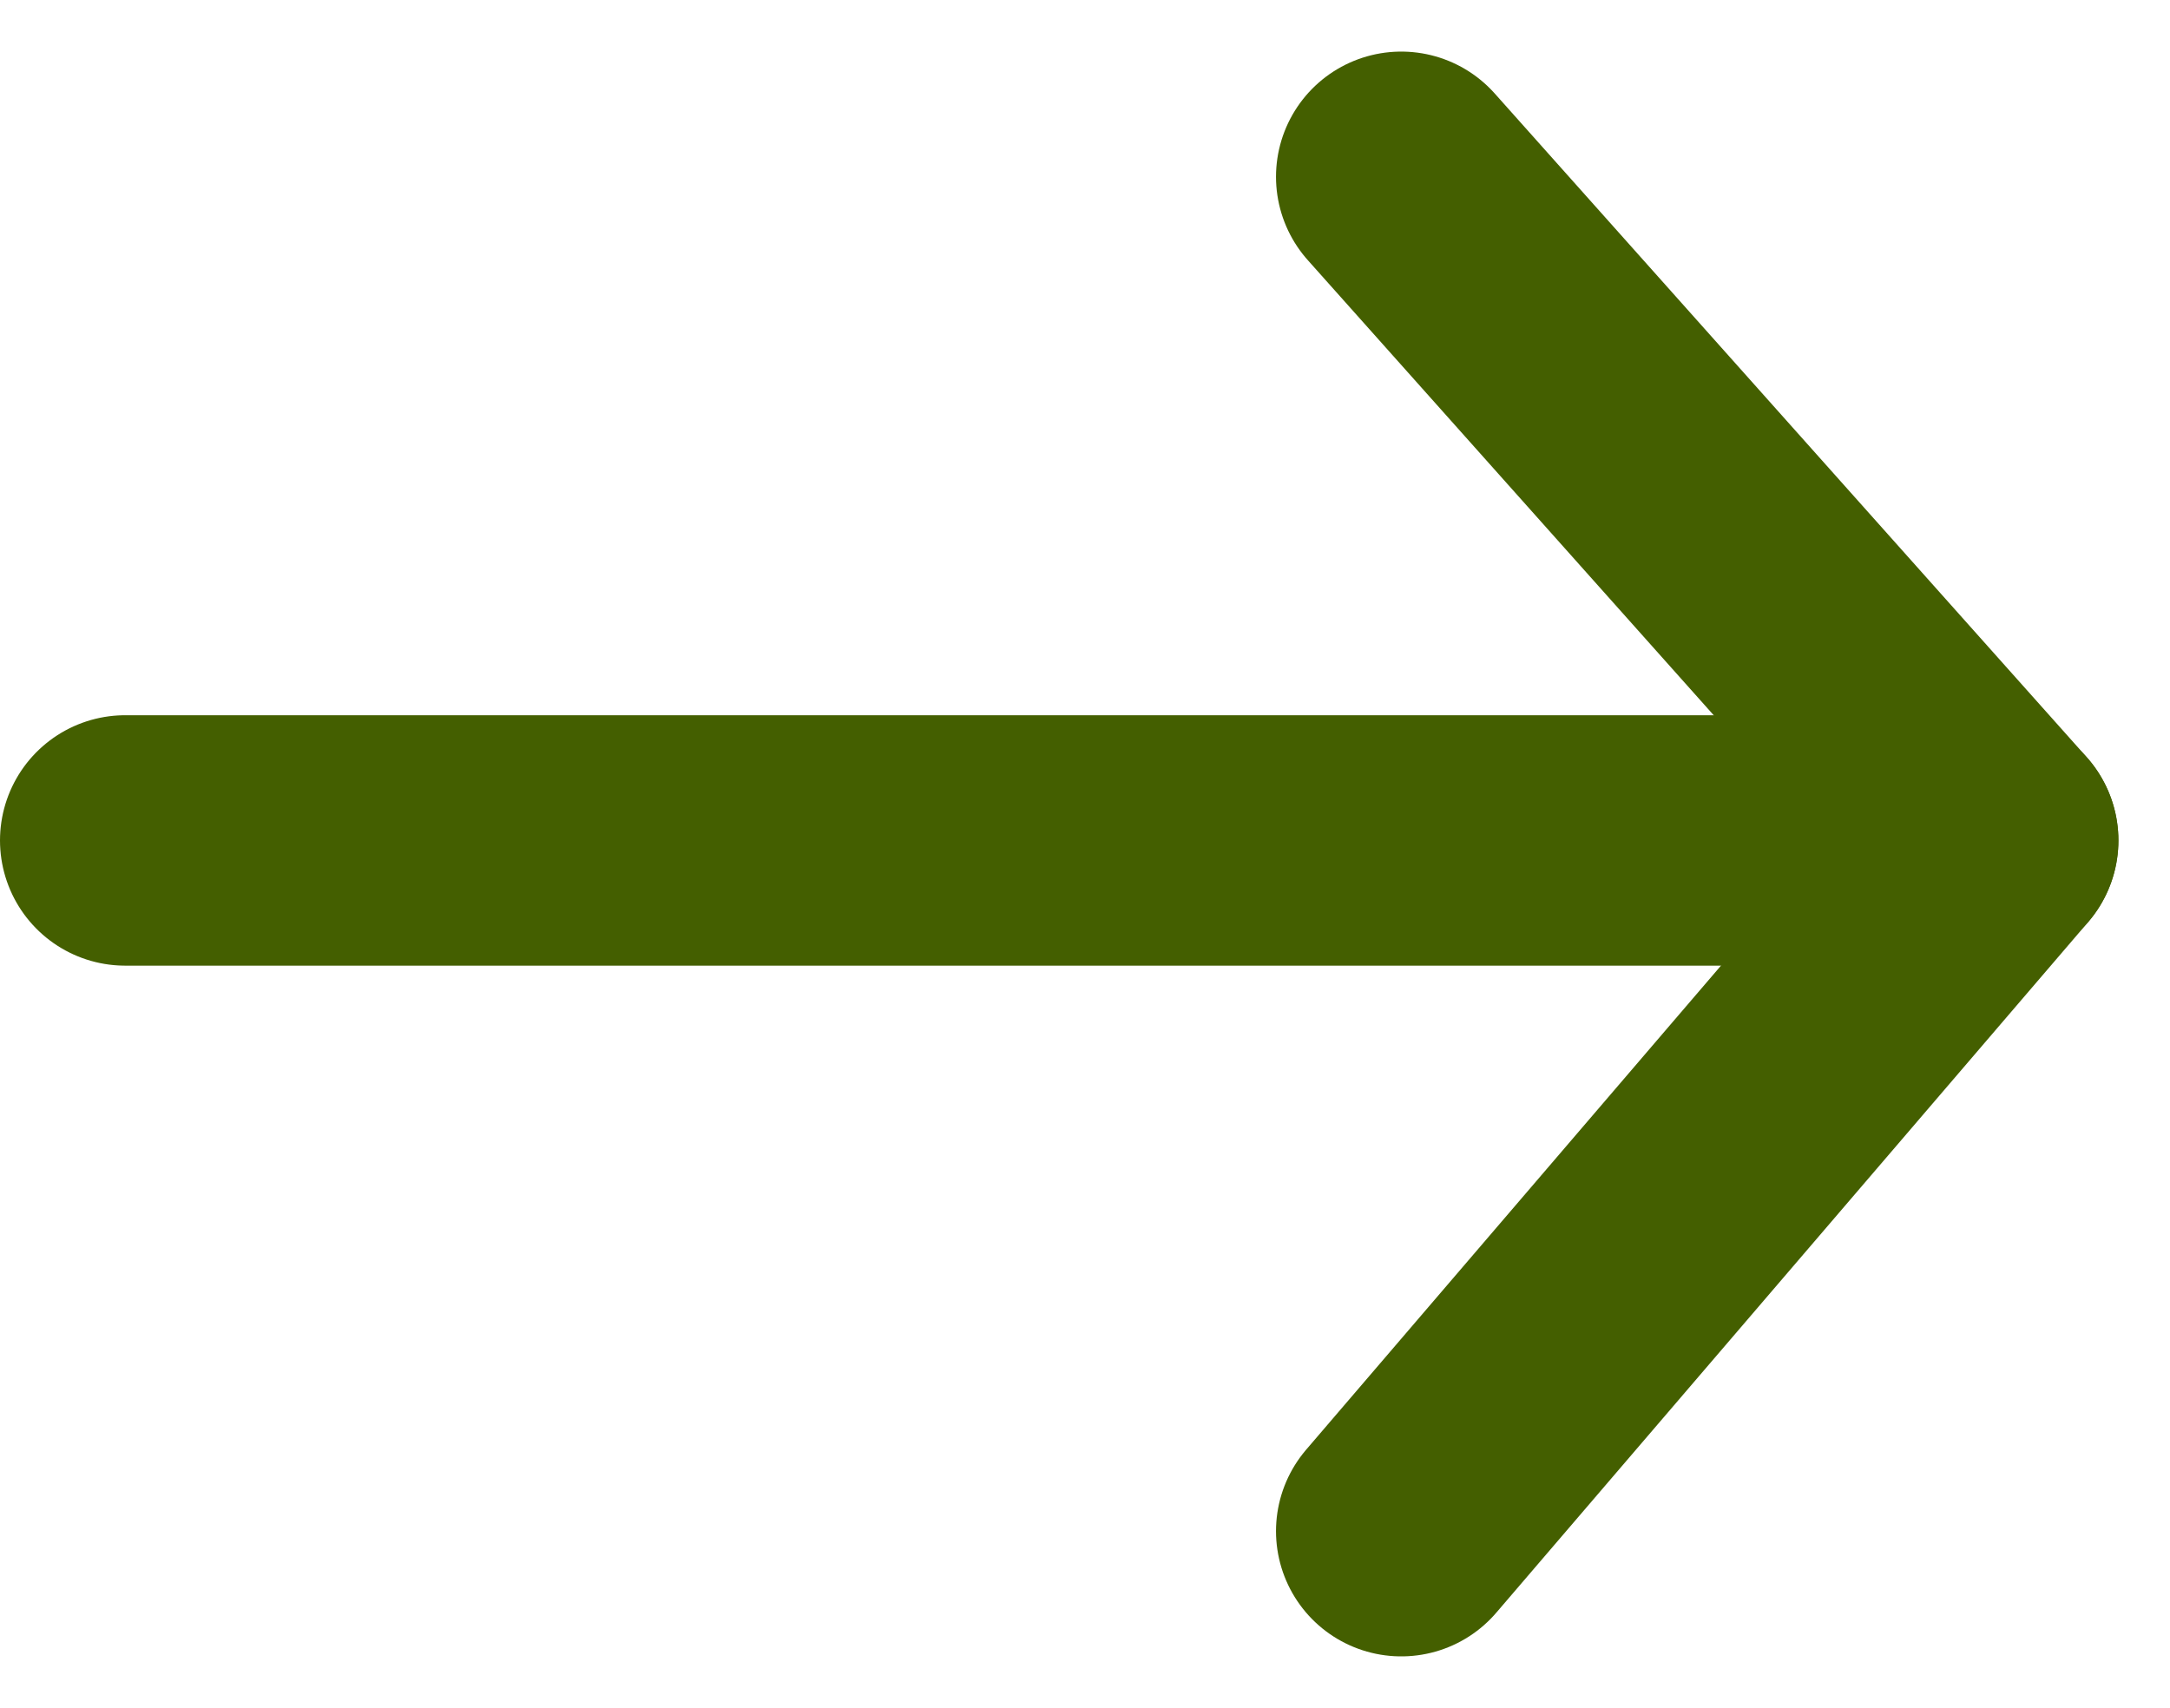
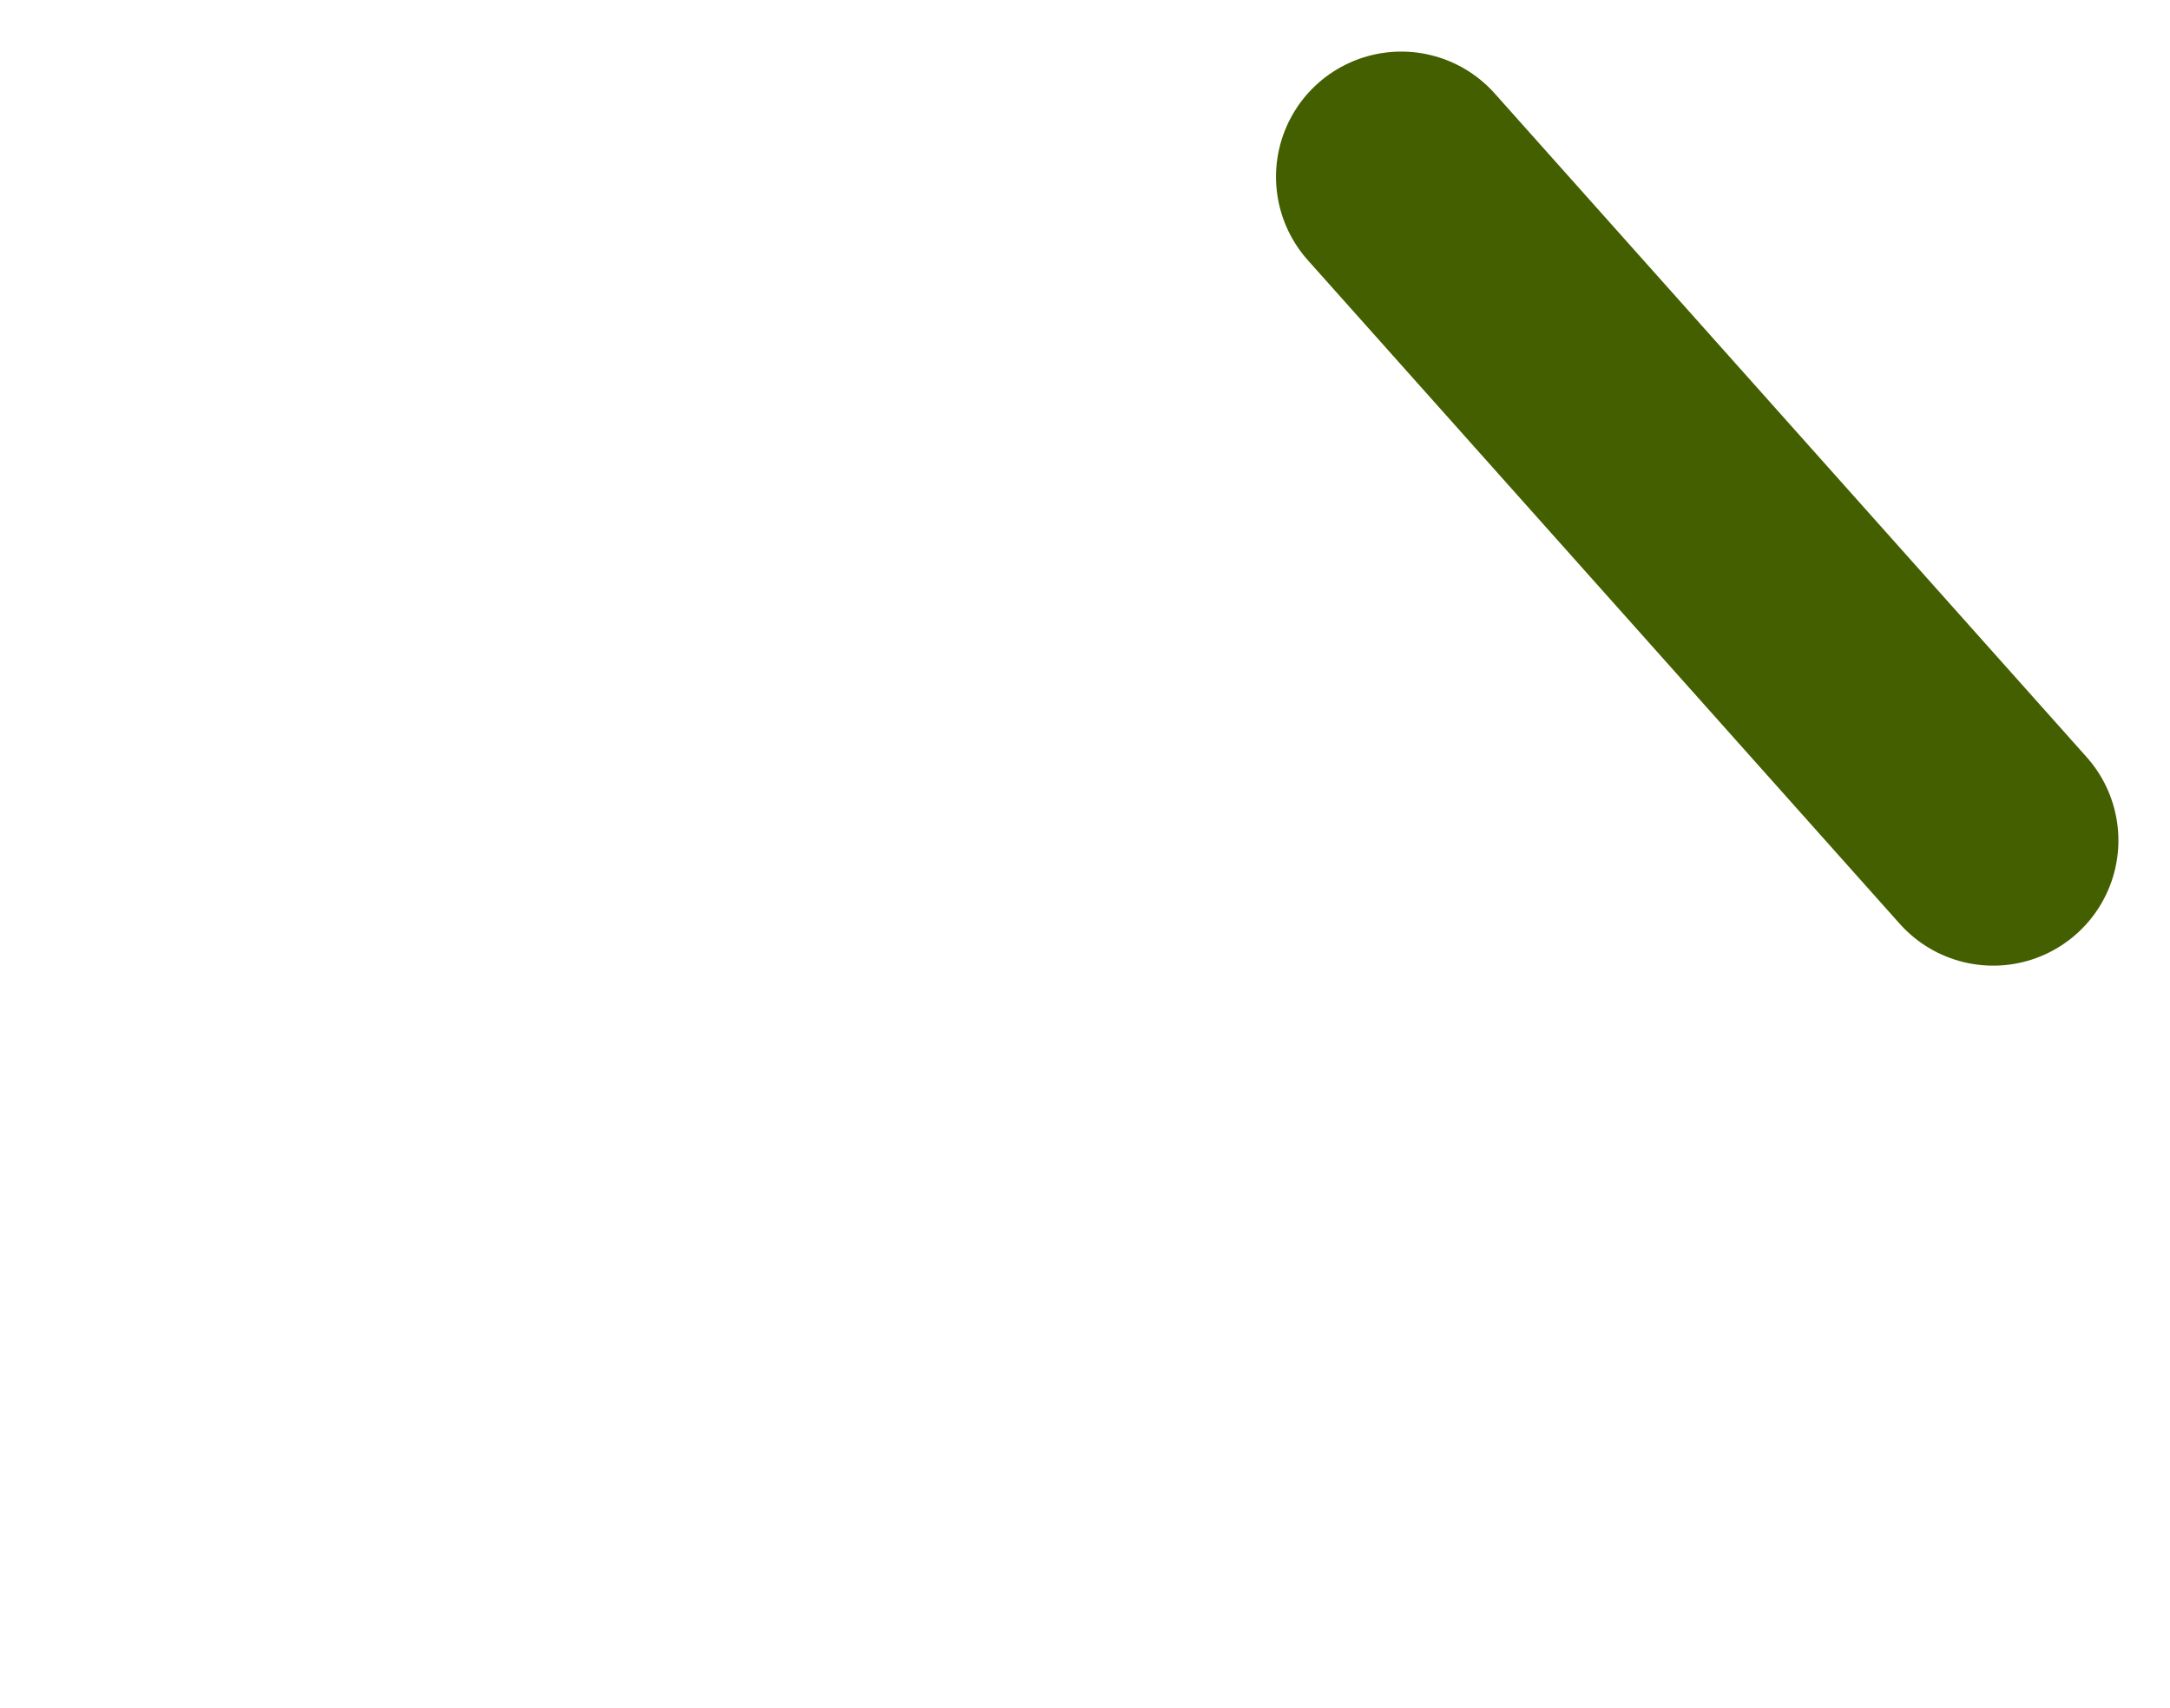
<svg xmlns="http://www.w3.org/2000/svg" width="86.643" height="68.194" viewBox="0 0 86.643 68.194">
  <g id="グループ_35" data-name="グループ 35" transform="translate(5 7.06)">
-     <line id="線_15" data-name="線 15" x2="73.533" transform="translate(0 26.501)" fill="none" stroke="#445f00" stroke-linecap="round" stroke-width="10" />
    <line id="線_16" data-name="線 16" x2="23.635" y2="26.501" transform="translate(50.948)" fill="none" stroke="#445f00" stroke-linecap="round" stroke-width="10" />
-     <line id="線_17" data-name="線 17" y1="27.583" x2="23.635" transform="translate(50.948 26.501)" fill="none" stroke="#445f00" stroke-linecap="round" stroke-width="10" />
  </g>
</svg>